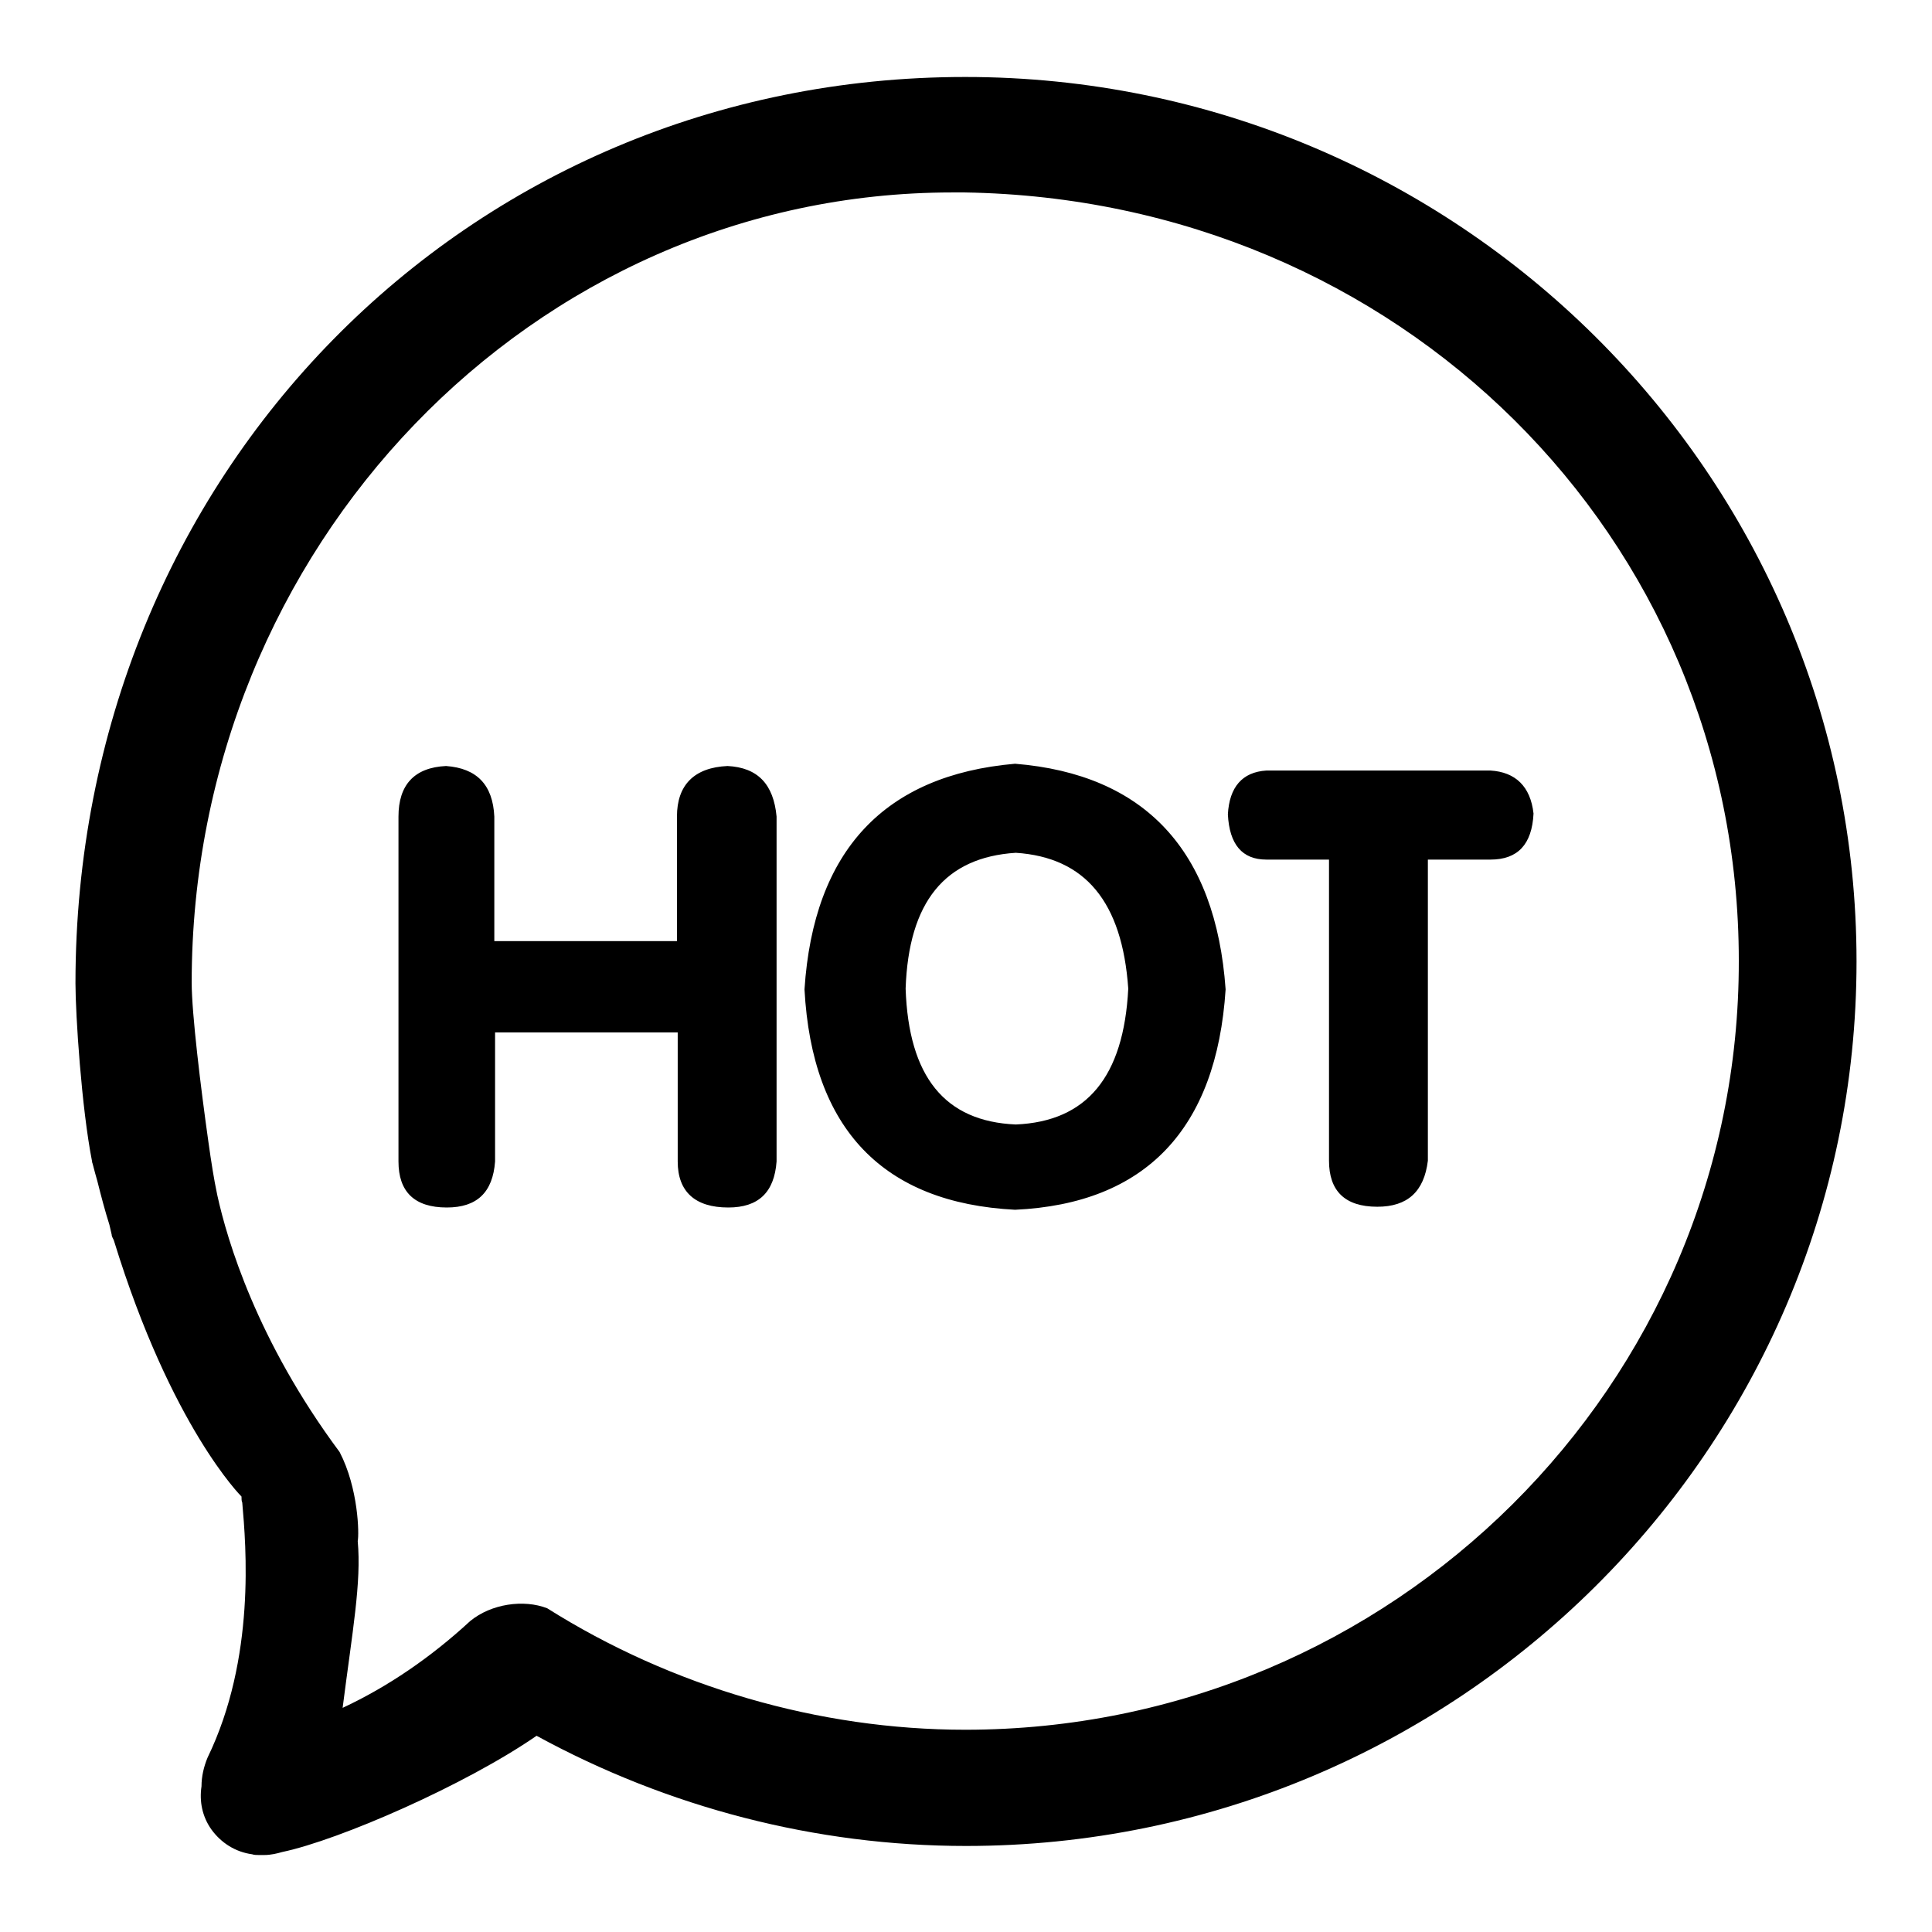
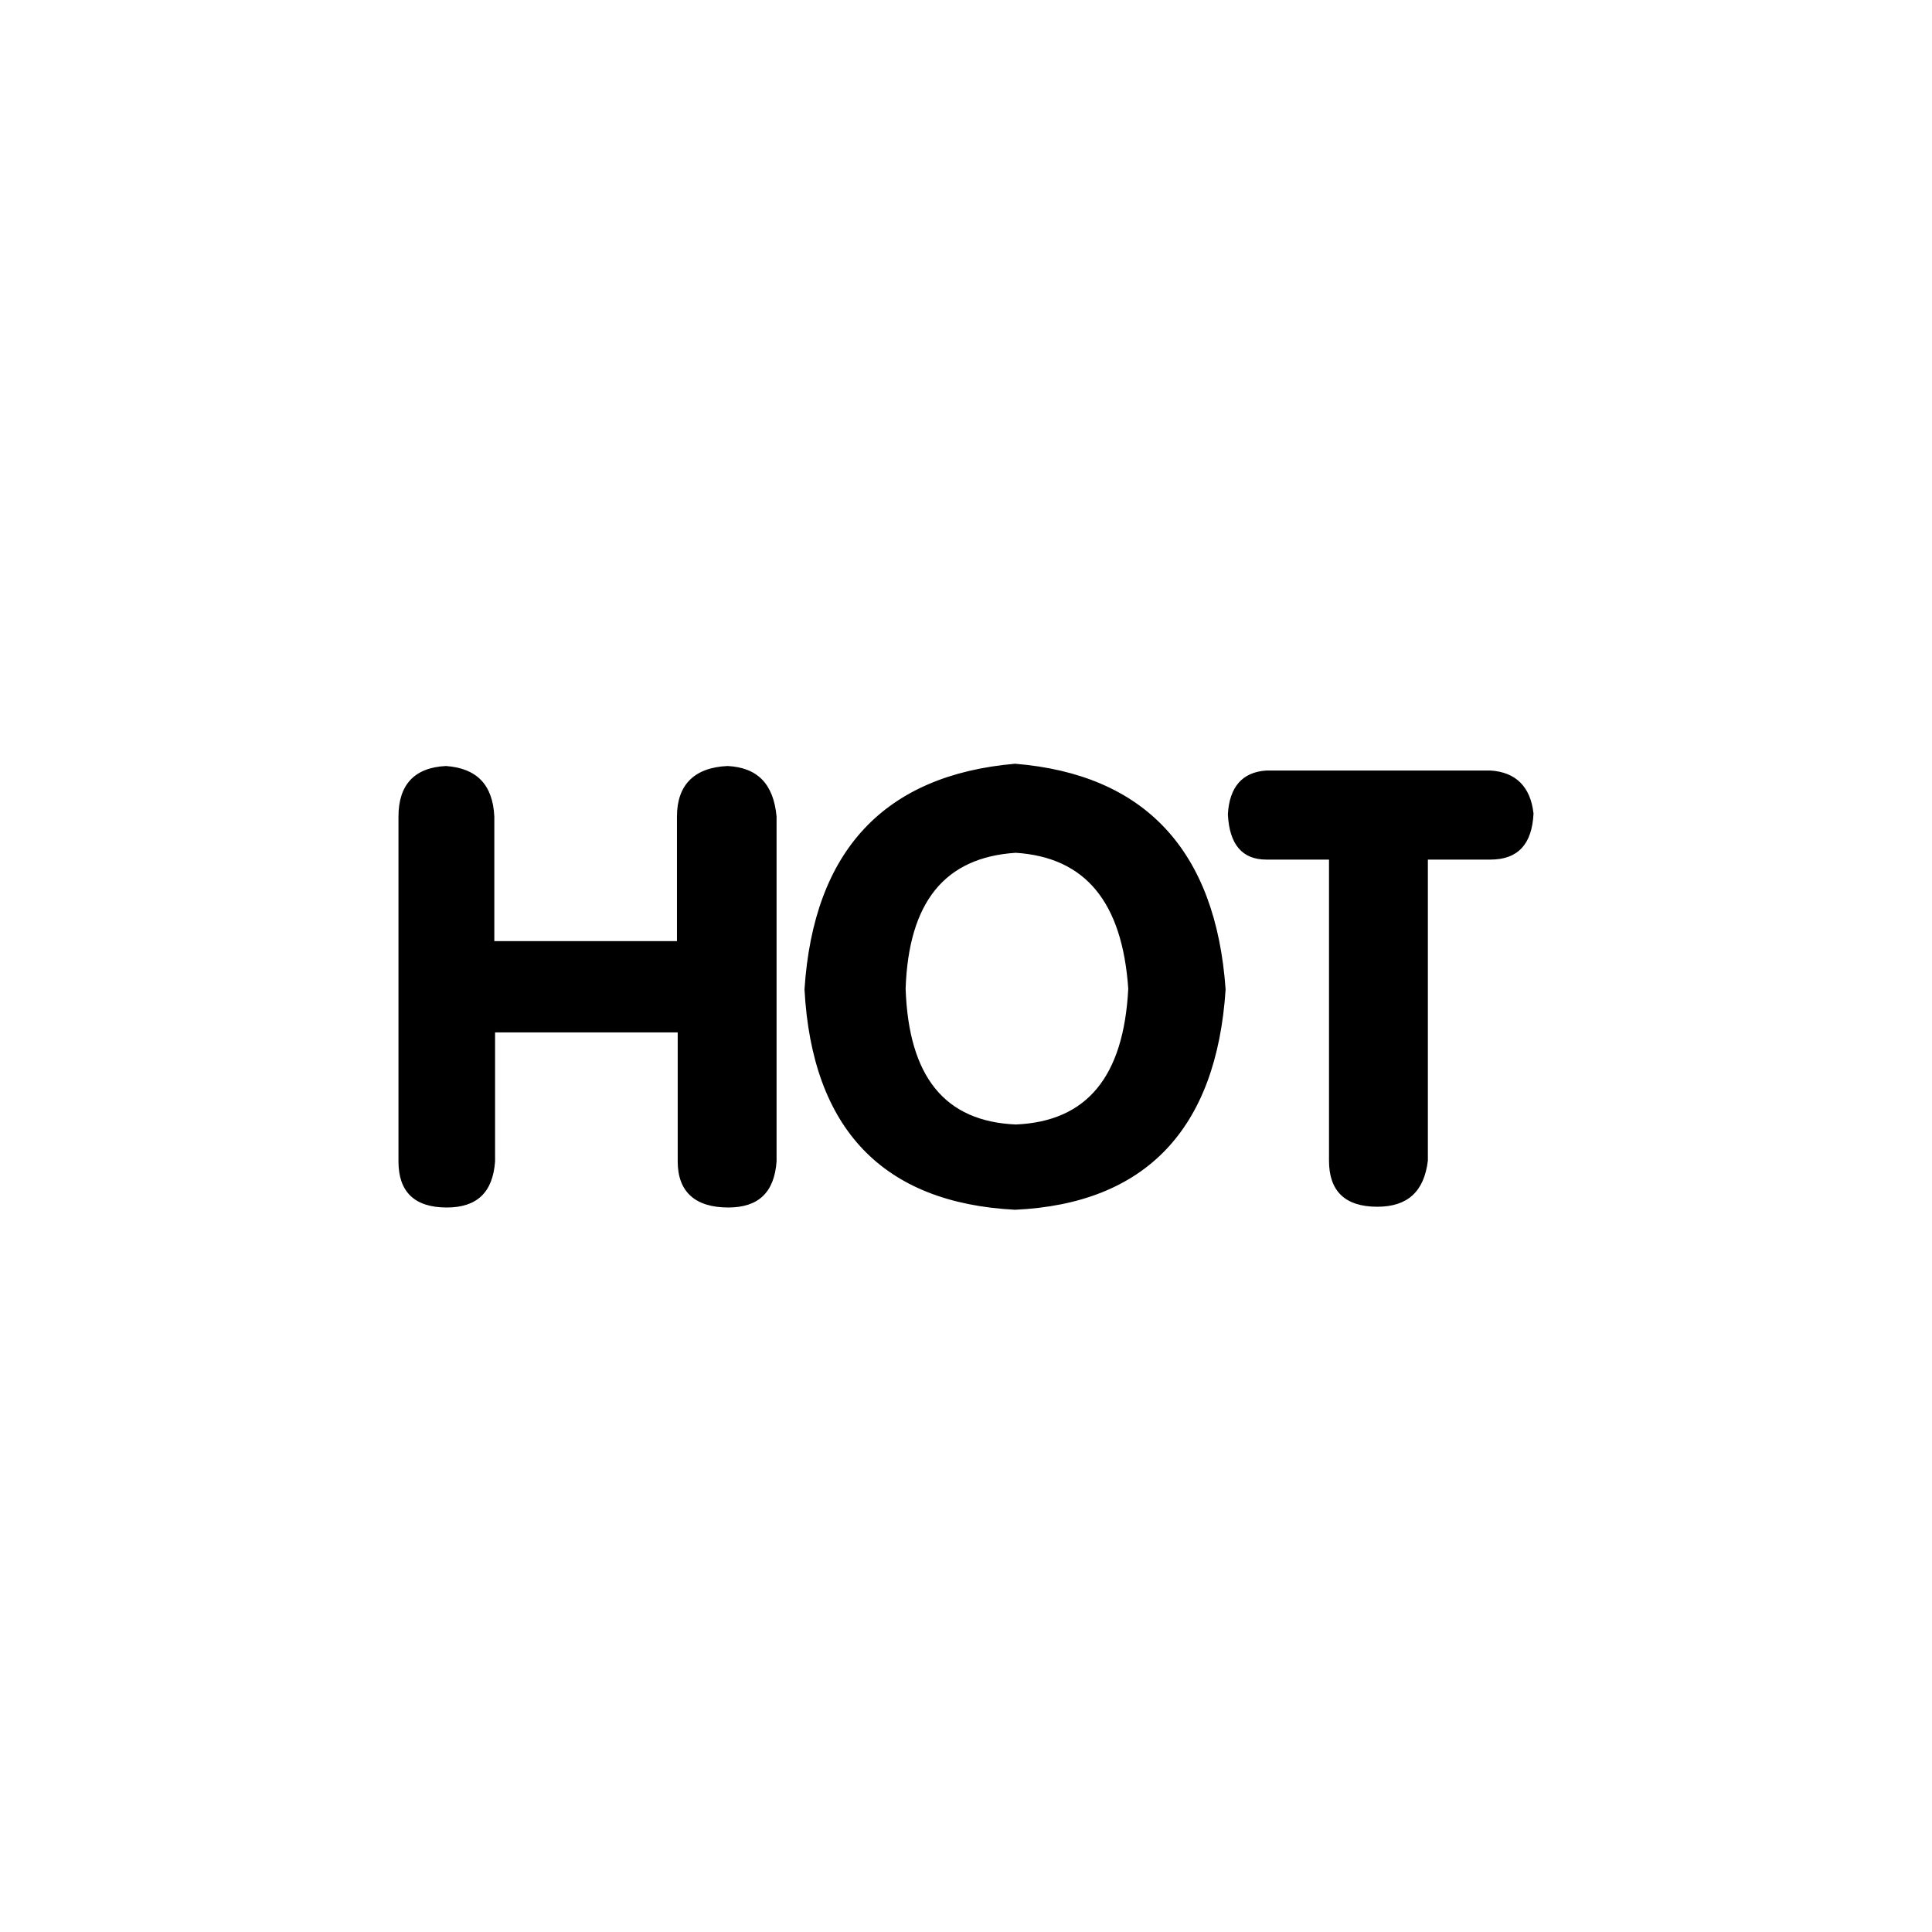
<svg xmlns="http://www.w3.org/2000/svg" version="1.1" x="0px" y="0px" viewBox="0 0 256 256" enable-background="new 0 0 256 256" xml:space="preserve">
  <g>
-     <path fill="#000000" d="M230.9,197.6L230.9,197.6l0-0.1L230.9,197.6z M127.9,10.2C61.8,10.2,10,62.9,10,130.3 c0,4.1,0.8,16.5,2.2,23.6h0c0,0.2,0.1,0.3,0.1,0.4c0.2,0.8,0.4,1.5,0.6,2.2c0.5,2,1,3.9,1.6,5.8l0.3,1.3c0,0.3,0.2,0.5,0.3,0.8 c7.6,24.7,16.9,33.9,16.9,33.9h0c0,0.3,0,0.6,0.1,0.8c0.5,5.7,1.8,20.6-4.6,33.8c-0.5,1.2-0.8,2.5-0.8,3.8c-0.3,2,0.1,4,1.3,5.7 c1.3,1.8,3.2,3,5.4,3.3c0.3,0.1,0.6,0.1,0.9,0.1c0.2,0,0.4,0,0.7,0c0.9,0,1.7-0.2,2.4-0.4c7.6-1.6,24.3-8.9,33.7-15.4 c17.4,9.5,37,14.6,56.9,14.6C193,244.6,246,192,246,127.4C246,62.8,193,10.2,127.9,10.2z M127.9,229.2c-19.4,0-38.9-5.7-55.4-16.1 c-3.1-1.2-7.4-0.6-10.2,1.7c-5.2,4.8-10.9,8.7-16.9,11.5c1.3-10.2,2.5-16.6,2-22.1c0.2-0.9,0.1-7-2.4-11.8 c-11-14.8-14.9-28.1-16.2-34l-0.1-0.5c-0.3-1.4-0.7-3.8-1.1-6.7c-1-7.1-2.2-16.9-2.2-21c0-57.7,45.2-104.7,100.8-104.7l1.6,0 c57.5,0.9,102.6,45.6,102.6,101.8C230.5,183.5,184.5,229.2,127.9,229.2L127.9,229.2z" />
-     <path fill="#000000" d="M96.4,101.5c-4.4,0.2-6.7,2.5-6.7,6.7v16.5H65.5v-16.5c-0.2-4.2-2.3-6.4-6.4-6.7c-4.2,0.2-6.3,2.5-6.3,6.7 v45.7c0,4,2.1,6.1,6.4,6.1c4,0,6.1-2,6.4-6.1v-17.1h24.2v17.1c0,4,2.3,6.1,6.7,6.1c4,0,6.1-2,6.4-6.1v-45.7 C102.5,103.9,100.4,101.7,96.4,101.5z M134.5,101.2c-17.3,1.5-26.7,11.5-27.9,29.9c1,18.5,10.4,28.3,27.9,29.2h0 c17.3-0.8,26.7-10.7,27.9-29.2C161.1,112.7,151.7,102.6,134.5,101.2z M134.6,149c-9.4-0.4-14.2-6.3-14.6-18 c0.4-11.5,5.2-17.4,14.6-18c9.2,0.6,14.1,6.5,14.9,18C148.9,142.7,144,148.6,134.6,149L134.6,149z M197.5,102.1h-29.7 c-3.2,0.2-4.9,2.2-5.1,5.8c0.2,4,1.9,6,5.1,6h8.3v39.9c0,4,2.1,6.1,6.4,6.1c4,0,6.2-2,6.7-6.1v-39.9h8.3c3.6,0,5.5-2,5.7-6.1 C202.8,104.2,200.8,102.3,197.5,102.1L197.5,102.1z" />
+     <path fill="#000000" d="M96.4,101.5c-4.4,0.2-6.7,2.5-6.7,6.7v16.5H65.5v-16.5c-0.2-4.2-2.3-6.4-6.4-6.7c-4.2,0.2-6.3,2.5-6.3,6.7 v45.7c0,4,2.1,6.1,6.4,6.1c4,0,6.1-2,6.4-6.1v-17.1h24.2v17.1c0,4,2.3,6.1,6.7,6.1c4,0,6.1-2,6.4-6.1v-45.7 C102.5,103.9,100.4,101.7,96.4,101.5z M134.5,101.2c-17.3,1.5-26.7,11.5-27.9,29.9c1,18.5,10.4,28.3,27.9,29.2c17.3-0.8,26.7-10.7,27.9-29.2C161.1,112.7,151.7,102.6,134.5,101.2z M134.6,149c-9.4-0.4-14.2-6.3-14.6-18 c0.4-11.5,5.2-17.4,14.6-18c9.2,0.6,14.1,6.5,14.9,18C148.9,142.7,144,148.6,134.6,149L134.6,149z M197.5,102.1h-29.7 c-3.2,0.2-4.9,2.2-5.1,5.8c0.2,4,1.9,6,5.1,6h8.3v39.9c0,4,2.1,6.1,6.4,6.1c4,0,6.2-2,6.7-6.1v-39.9h8.3c3.6,0,5.5-2,5.7-6.1 C202.8,104.2,200.8,102.3,197.5,102.1L197.5,102.1z" />
  </g>
</svg>